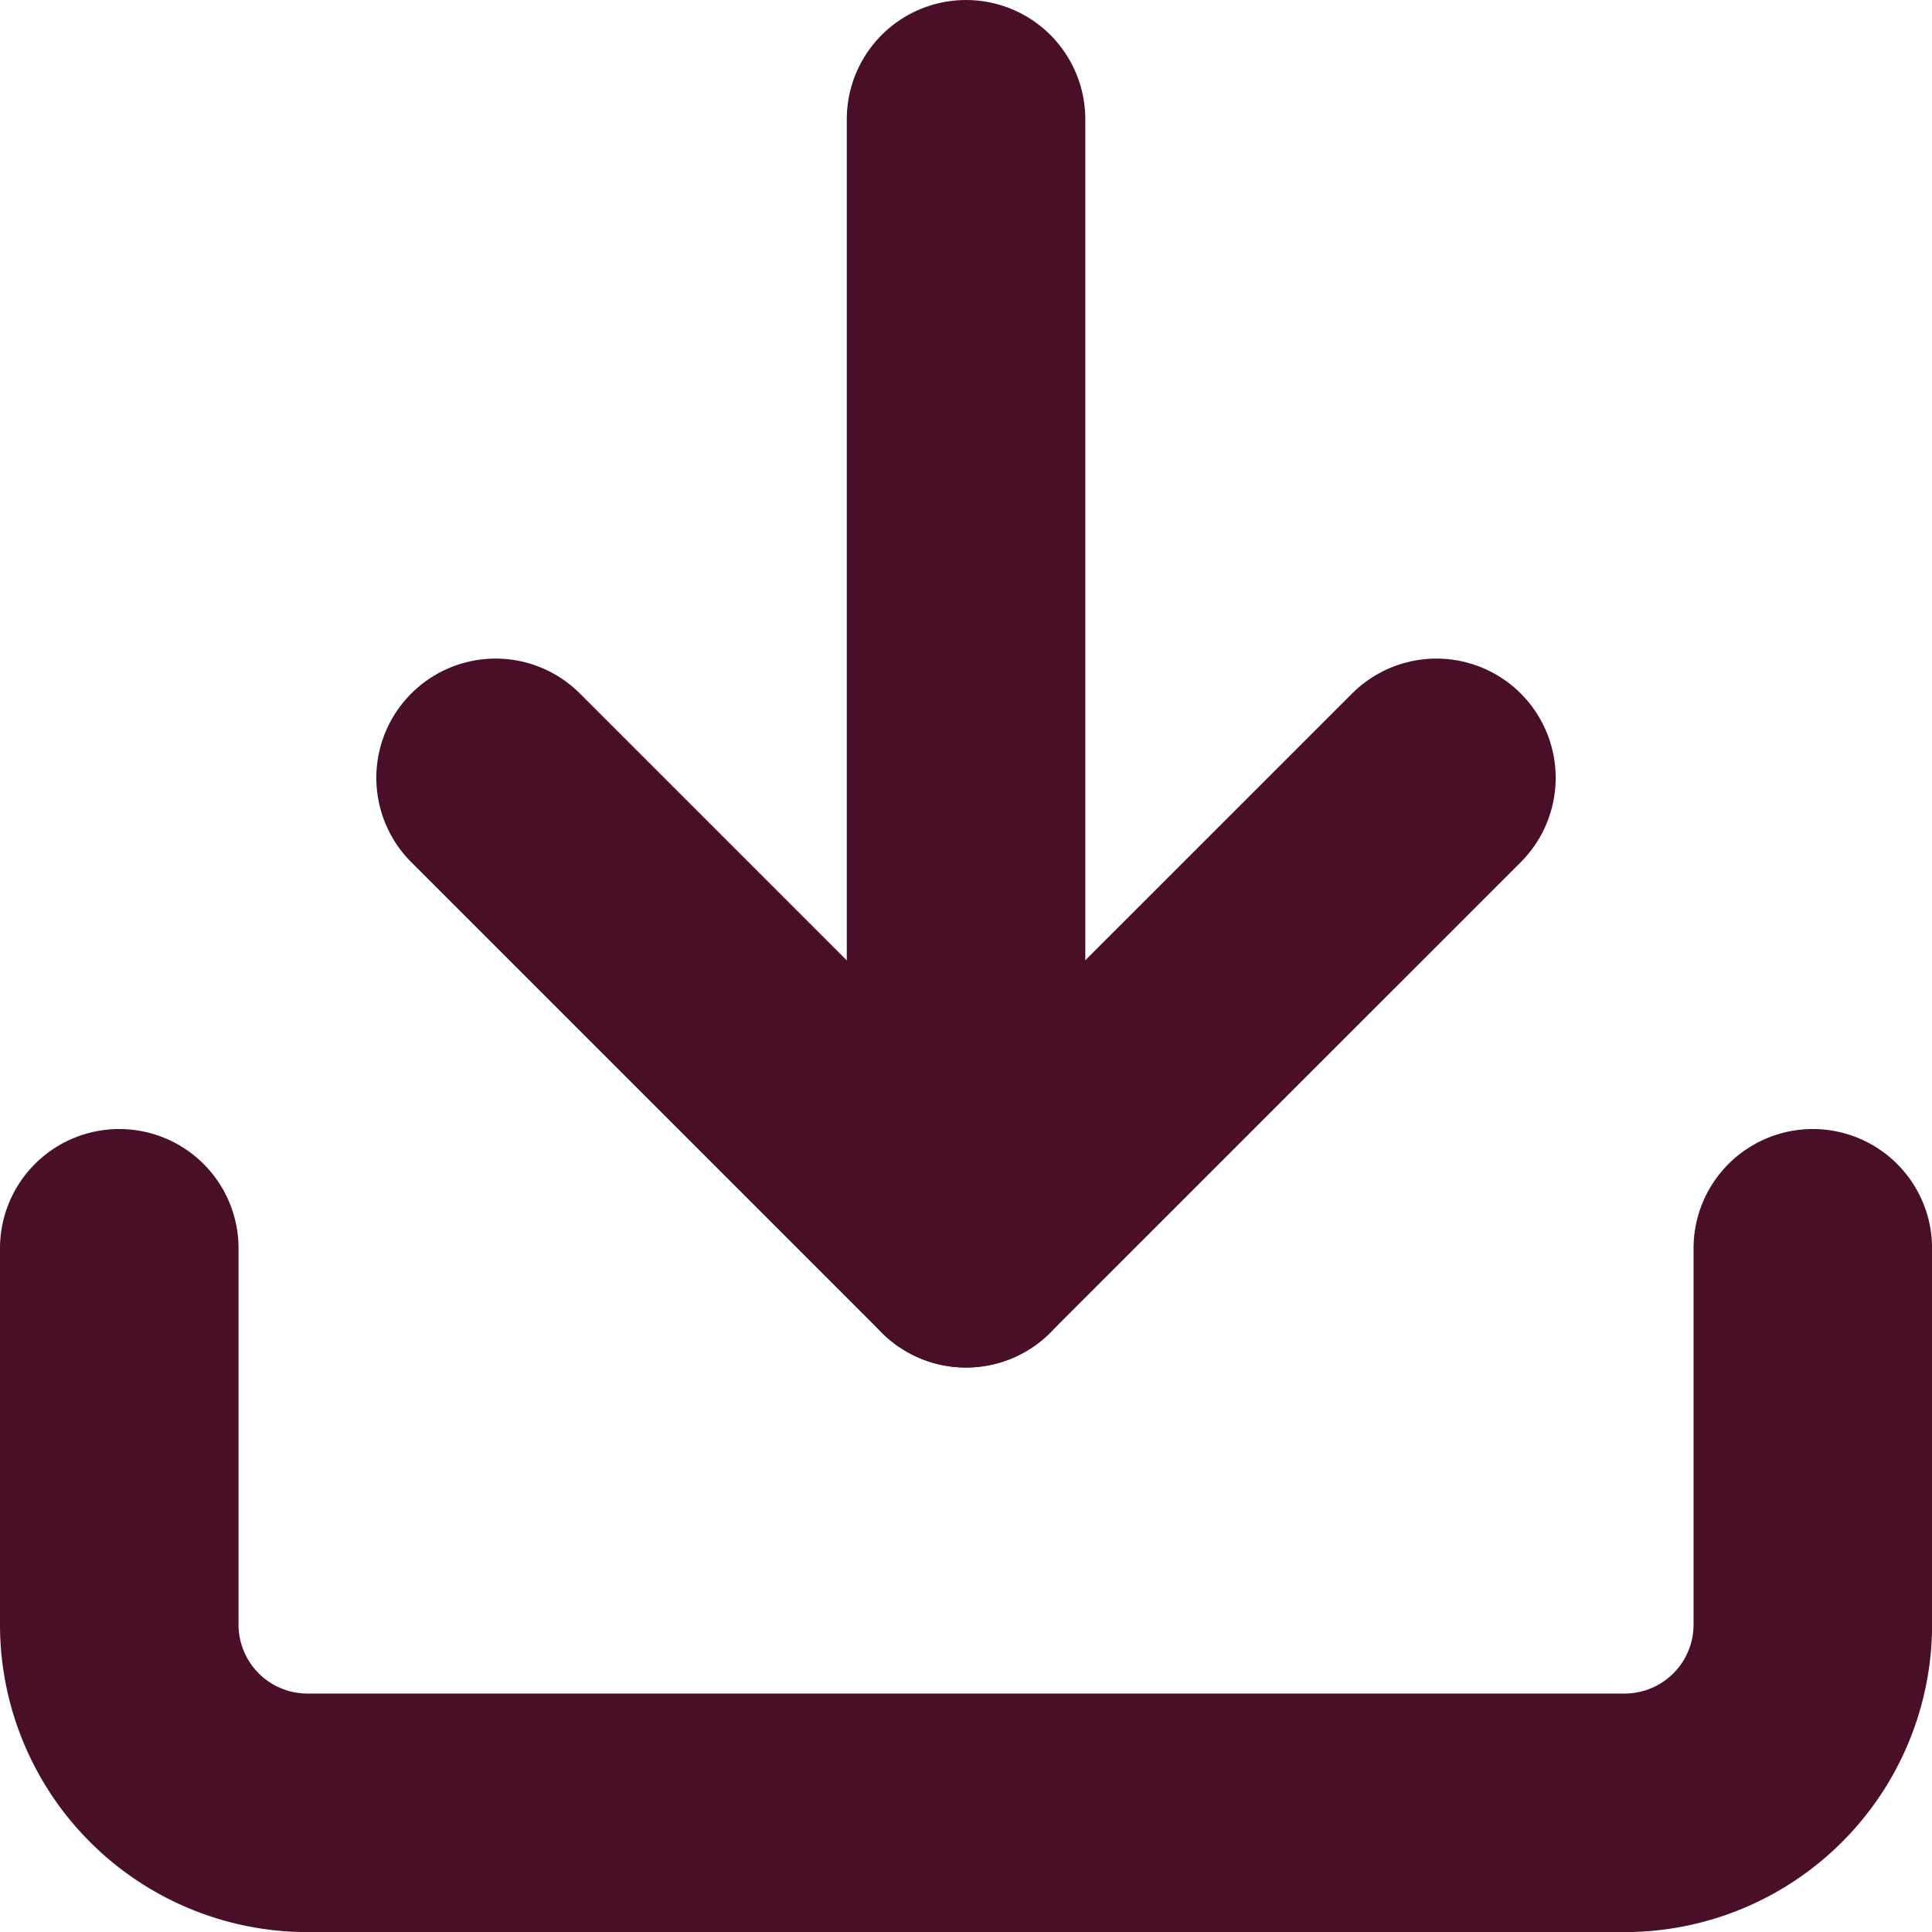
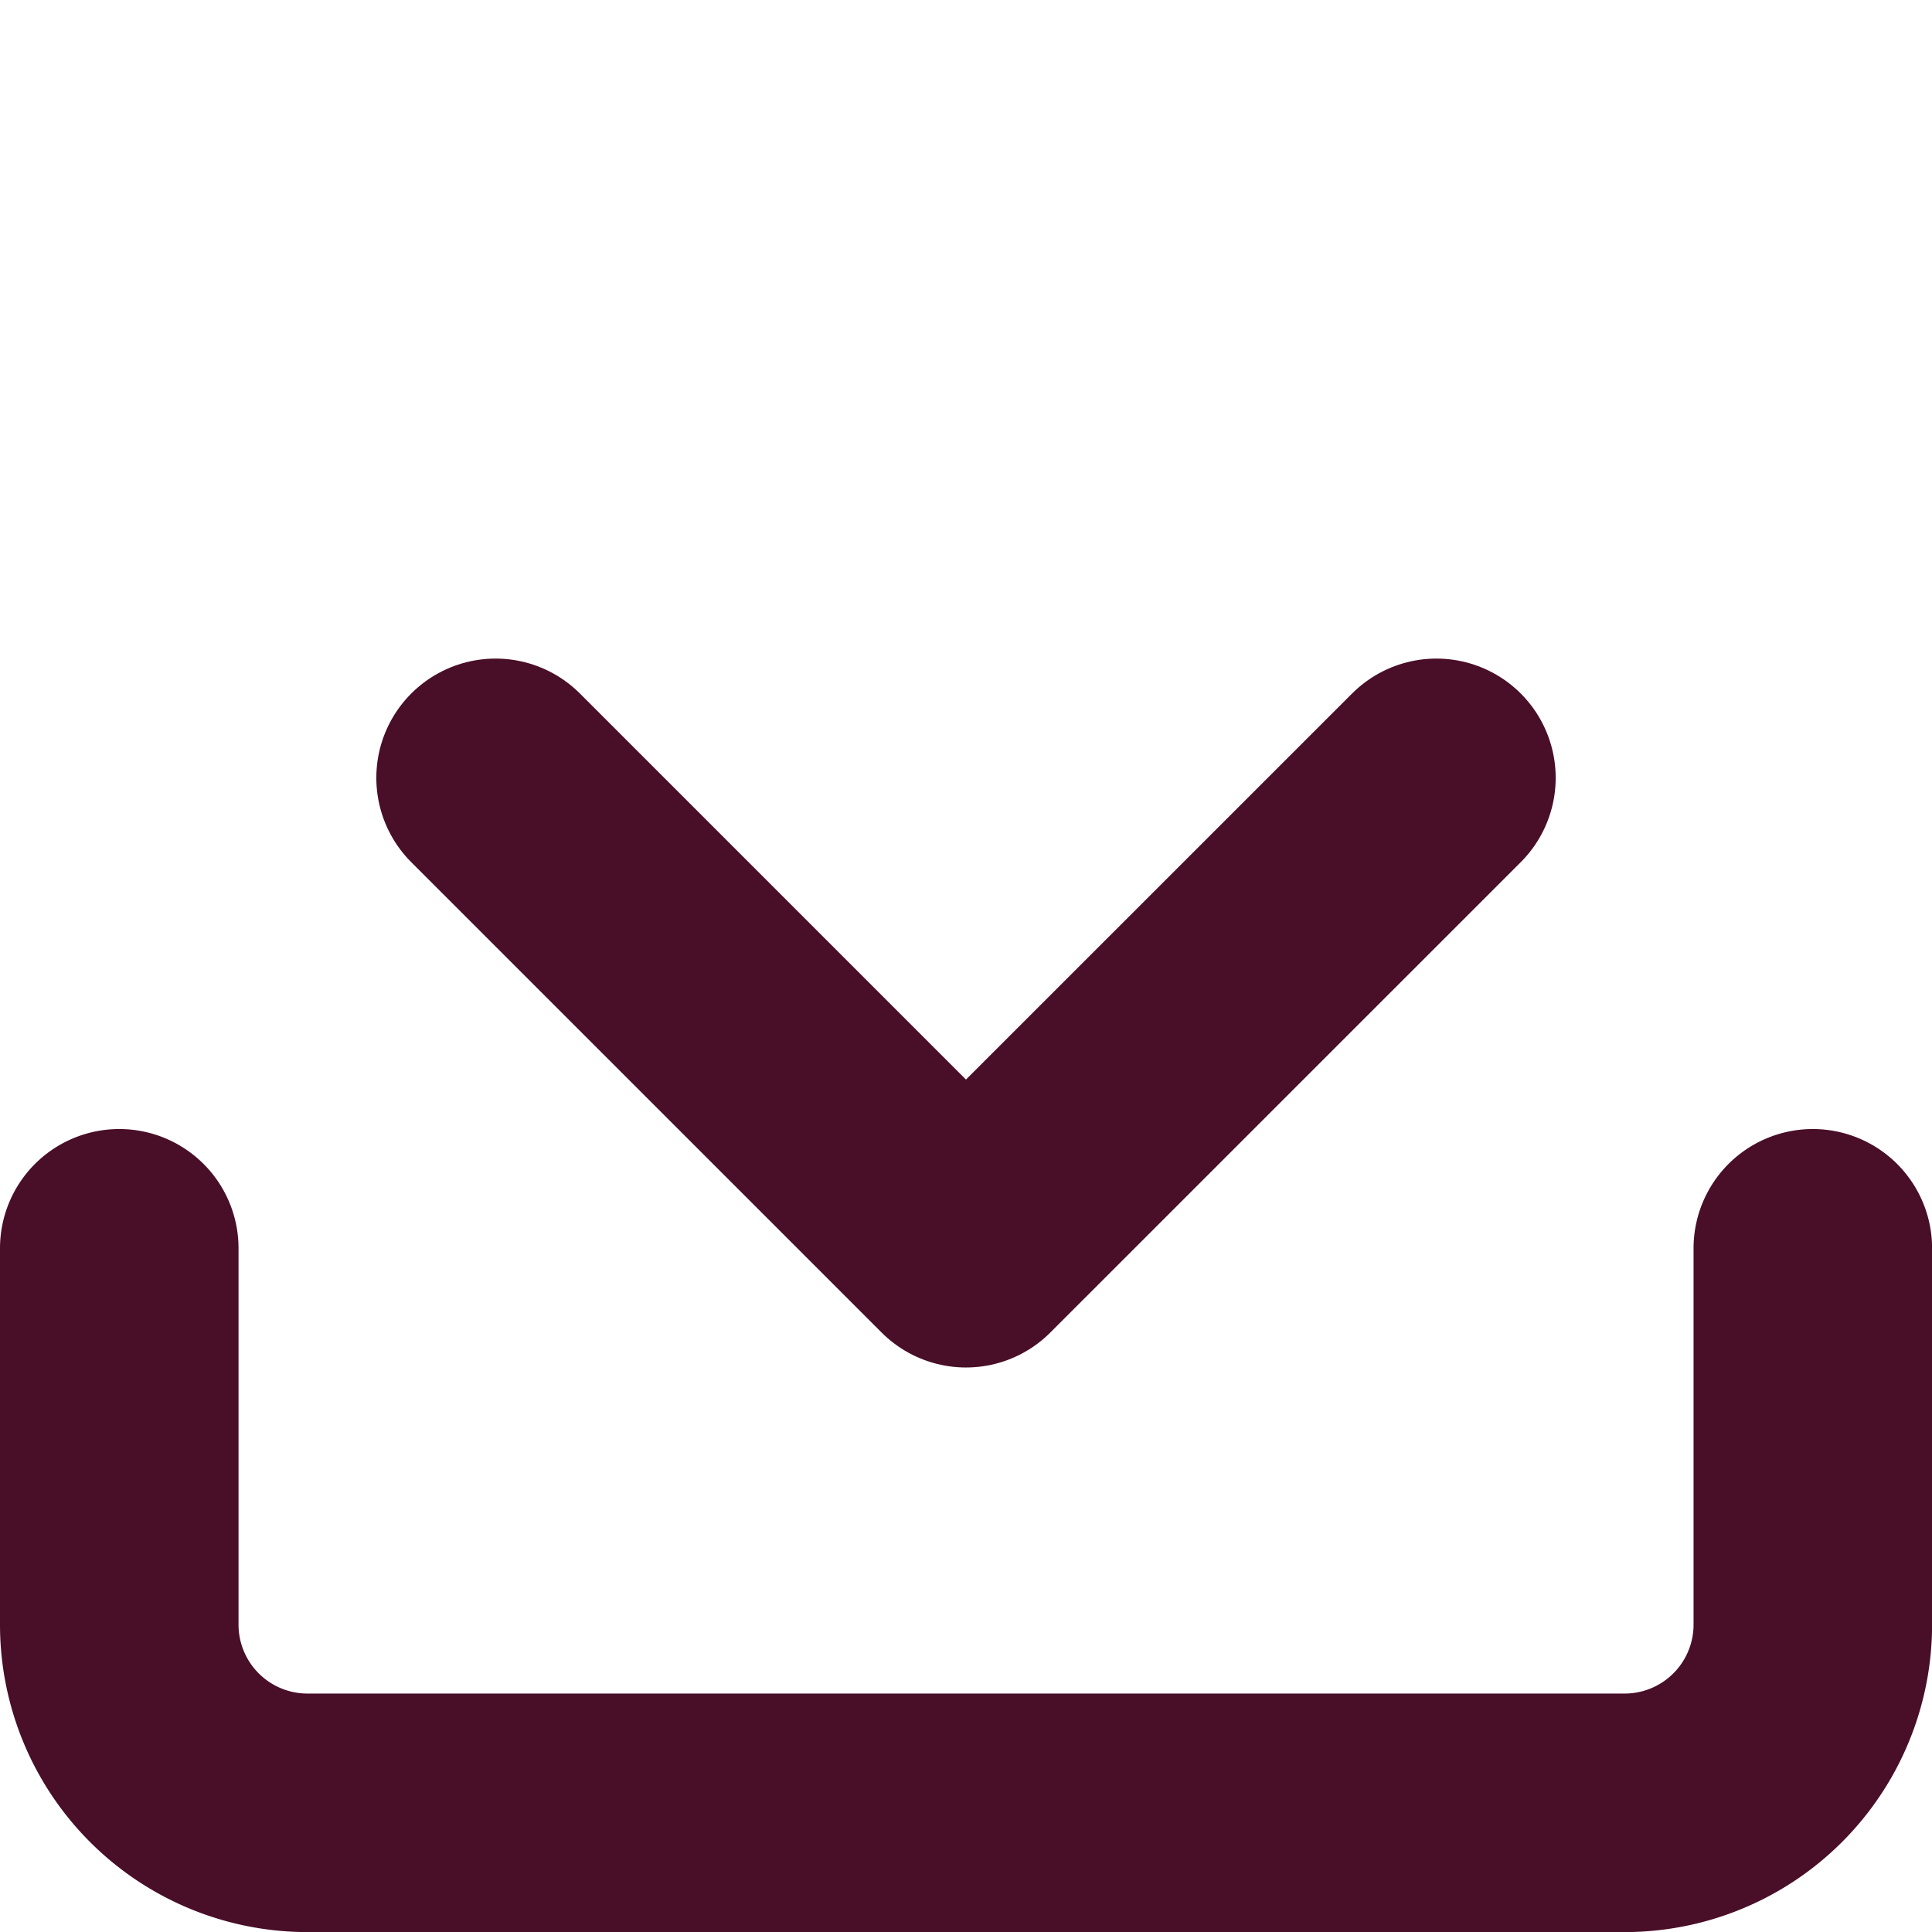
<svg xmlns="http://www.w3.org/2000/svg" width="24.299" height="24.299" viewBox="0 0 24.299 24.299">
  <g id="Icon_feather-download" data-name="Icon feather-download" transform="translate(-3 -3)">
    <path id="Tracé_44" data-name="Tracé 44" d="M25.8,22.5v4.733A2.367,2.367,0,0,1,23.433,29.6H6.867A2.367,2.367,0,0,1,4.5,27.233V22.5" transform="translate(0 -3.8)" fill="none" stroke="#490e28" stroke-linecap="round" stroke-linejoin="round" stroke-width="3" />
    <path id="Tracé_45" data-name="Tracé 45" d="M10.5,15l5.916,5.916L22.333,15" transform="translate(-1.267 -2.217)" fill="none" stroke="#490e28" stroke-linecap="round" stroke-linejoin="round" stroke-width="3" />
-     <path id="Tracé_46" data-name="Tracé 46" d="M18,18.7V4.5" transform="translate(-2.85)" fill="none" stroke="#490e28" stroke-linecap="round" stroke-linejoin="round" stroke-width="3" />
  </g>
</svg>